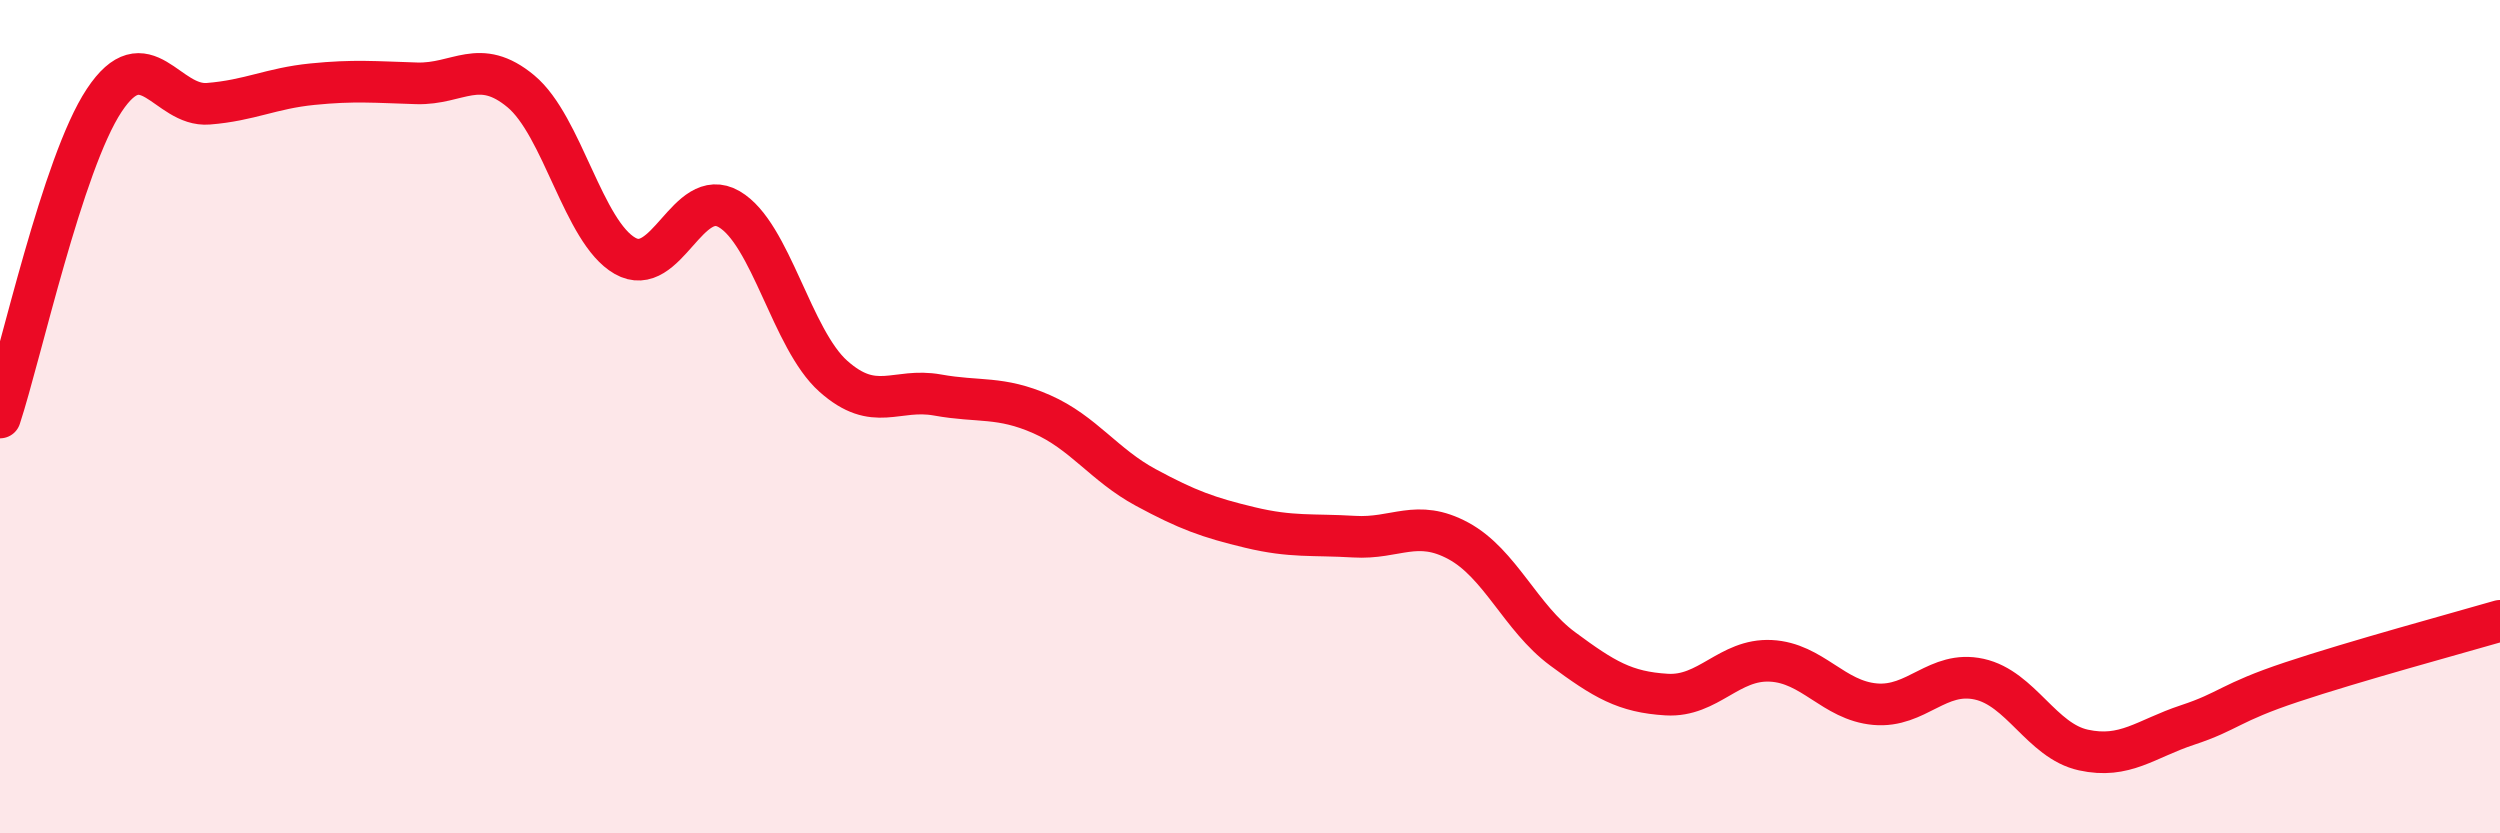
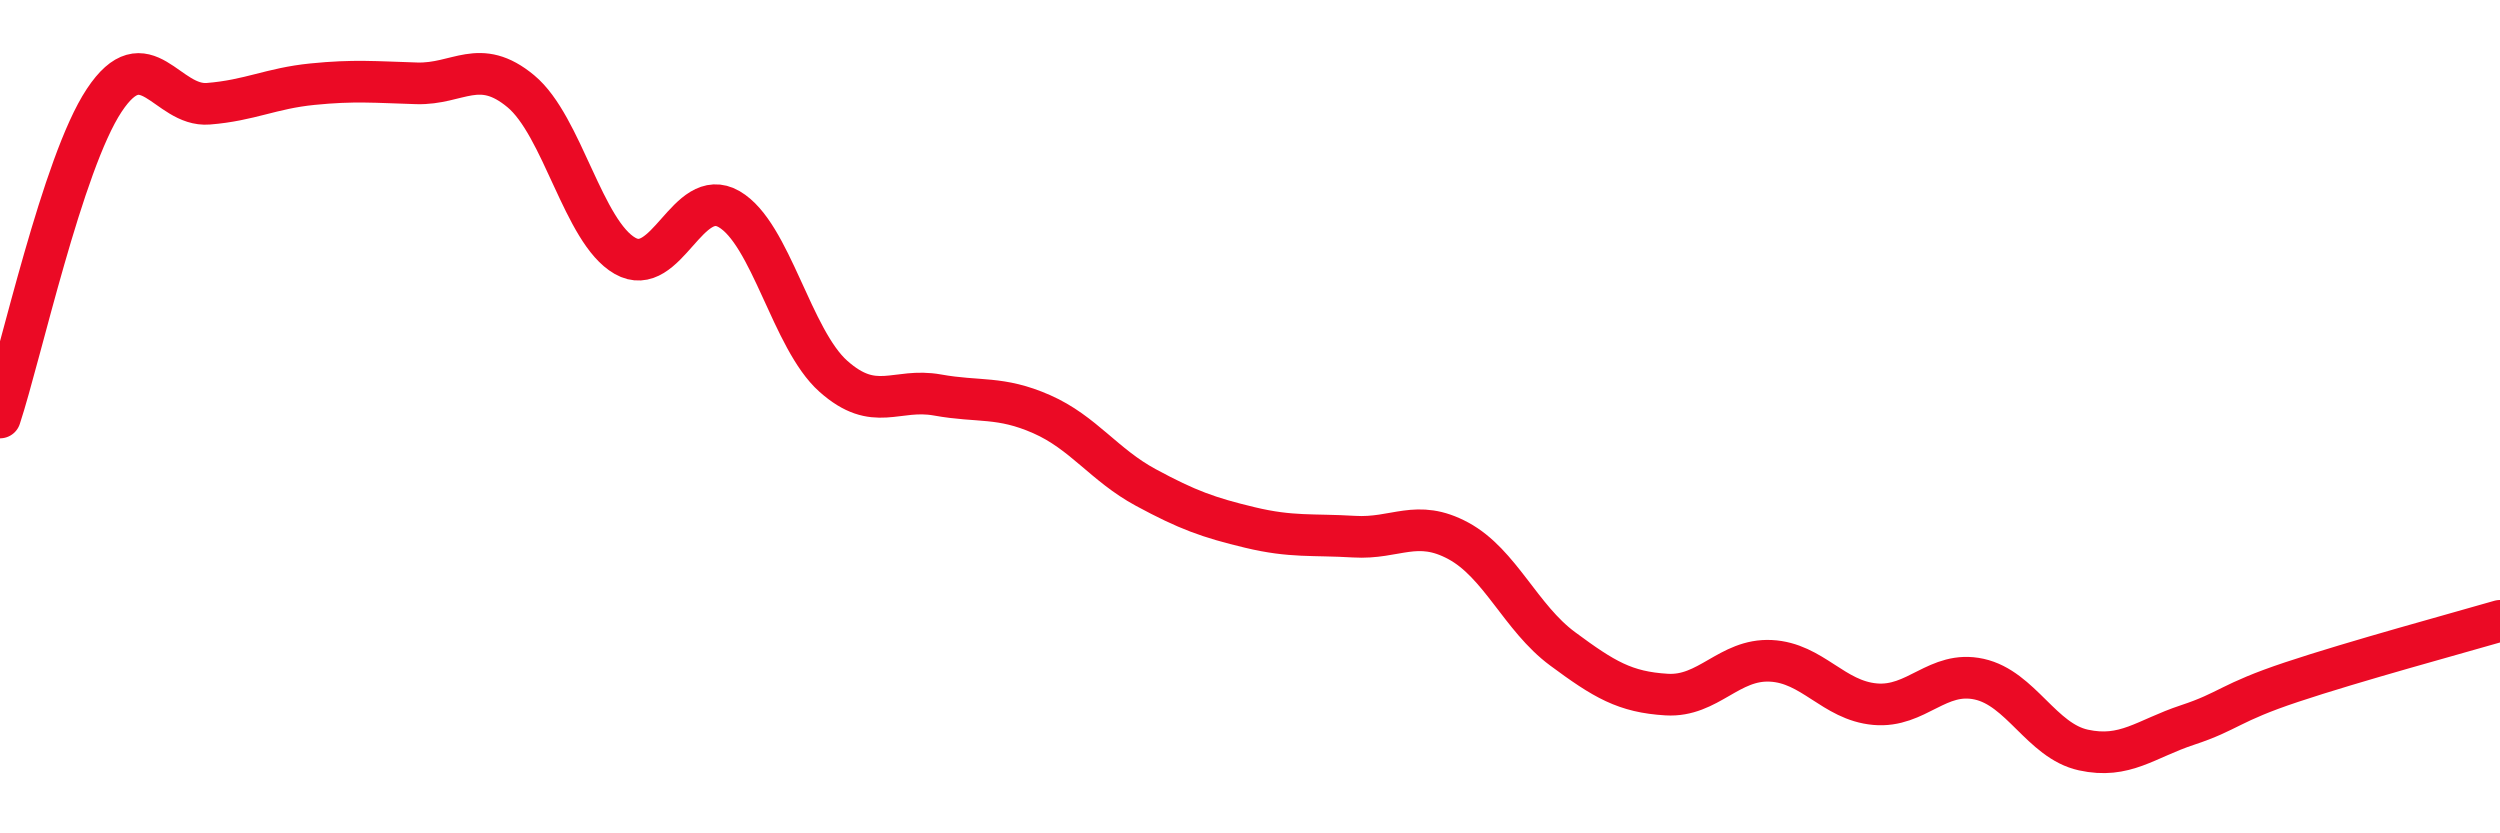
<svg xmlns="http://www.w3.org/2000/svg" width="60" height="20" viewBox="0 0 60 20">
-   <path d="M 0,10.02 C 0.5,8.5 1.5,3.92 2.5,2.41 C 3.5,0.9 4,2.57 5,2.49 C 6,2.41 6.5,2.12 7.5,2.02 C 8.5,1.92 9,1.97 10,2 C 11,2.03 11.5,1.36 12.5,2.19 C 13.5,3.02 14,5.57 15,6.14 C 16,6.71 16.5,4.44 17.5,5.02 C 18.5,5.6 19,8.14 20,9.03 C 21,9.92 21.5,9.3 22.5,9.48 C 23.5,9.66 24,9.5 25,9.94 C 26,10.38 26.5,11.16 27.5,11.7 C 28.5,12.24 29,12.42 30,12.66 C 31,12.9 31.5,12.82 32.5,12.88 C 33.5,12.94 34,12.44 35,12.98 C 36,13.52 36.5,14.83 37.5,15.57 C 38.5,16.31 39,16.61 40,16.67 C 41,16.73 41.5,15.81 42.5,15.86 C 43.5,15.91 44,16.81 45,16.9 C 46,16.99 46.5,16.08 47.5,16.3 C 48.5,16.52 49,17.78 50,18 C 51,18.22 51.5,17.73 52.5,17.4 C 53.5,17.07 53.5,16.87 55,16.37 C 56.5,15.87 59,15.19 60,14.9L60 20L0 20Z" fill="#EB0A25" opacity="0.1" stroke-linecap="round" stroke-linejoin="round" />
  <path d="M 0,10.02 C 0.5,8.5 1.5,3.92 2.5,2.41 C 3.5,0.9 4,2.57 5,2.49 C 6,2.41 6.5,2.12 7.5,2.02 C 8.5,1.92 9,1.97 10,2 C 11,2.03 11.5,1.36 12.5,2.19 C 13.5,3.02 14,5.57 15,6.14 C 16,6.71 16.5,4.44 17.5,5.02 C 18.5,5.6 19,8.14 20,9.03 C 21,9.92 21.5,9.3 22.5,9.48 C 23.5,9.66 24,9.5 25,9.94 C 26,10.38 26.5,11.16 27.5,11.7 C 28.5,12.24 29,12.42 30,12.66 C 31,12.9 31.5,12.82 32.5,12.88 C 33.5,12.94 34,12.44 35,12.98 C 36,13.52 36.5,14.83 37.5,15.57 C 38.5,16.31 39,16.61 40,16.67 C 41,16.73 41.5,15.81 42.5,15.86 C 43.5,15.91 44,16.81 45,16.9 C 46,16.99 46.5,16.08 47.5,16.3 C 48.5,16.52 49,17.78 50,18 C 51,18.22 51.5,17.73 52.5,17.4 C 53.5,17.07 53.5,16.87 55,16.37 C 56.5,15.87 59,15.19 60,14.9" stroke="#EB0A25" stroke-width="1" fill="none" stroke-linecap="round" stroke-linejoin="round" />
</svg>